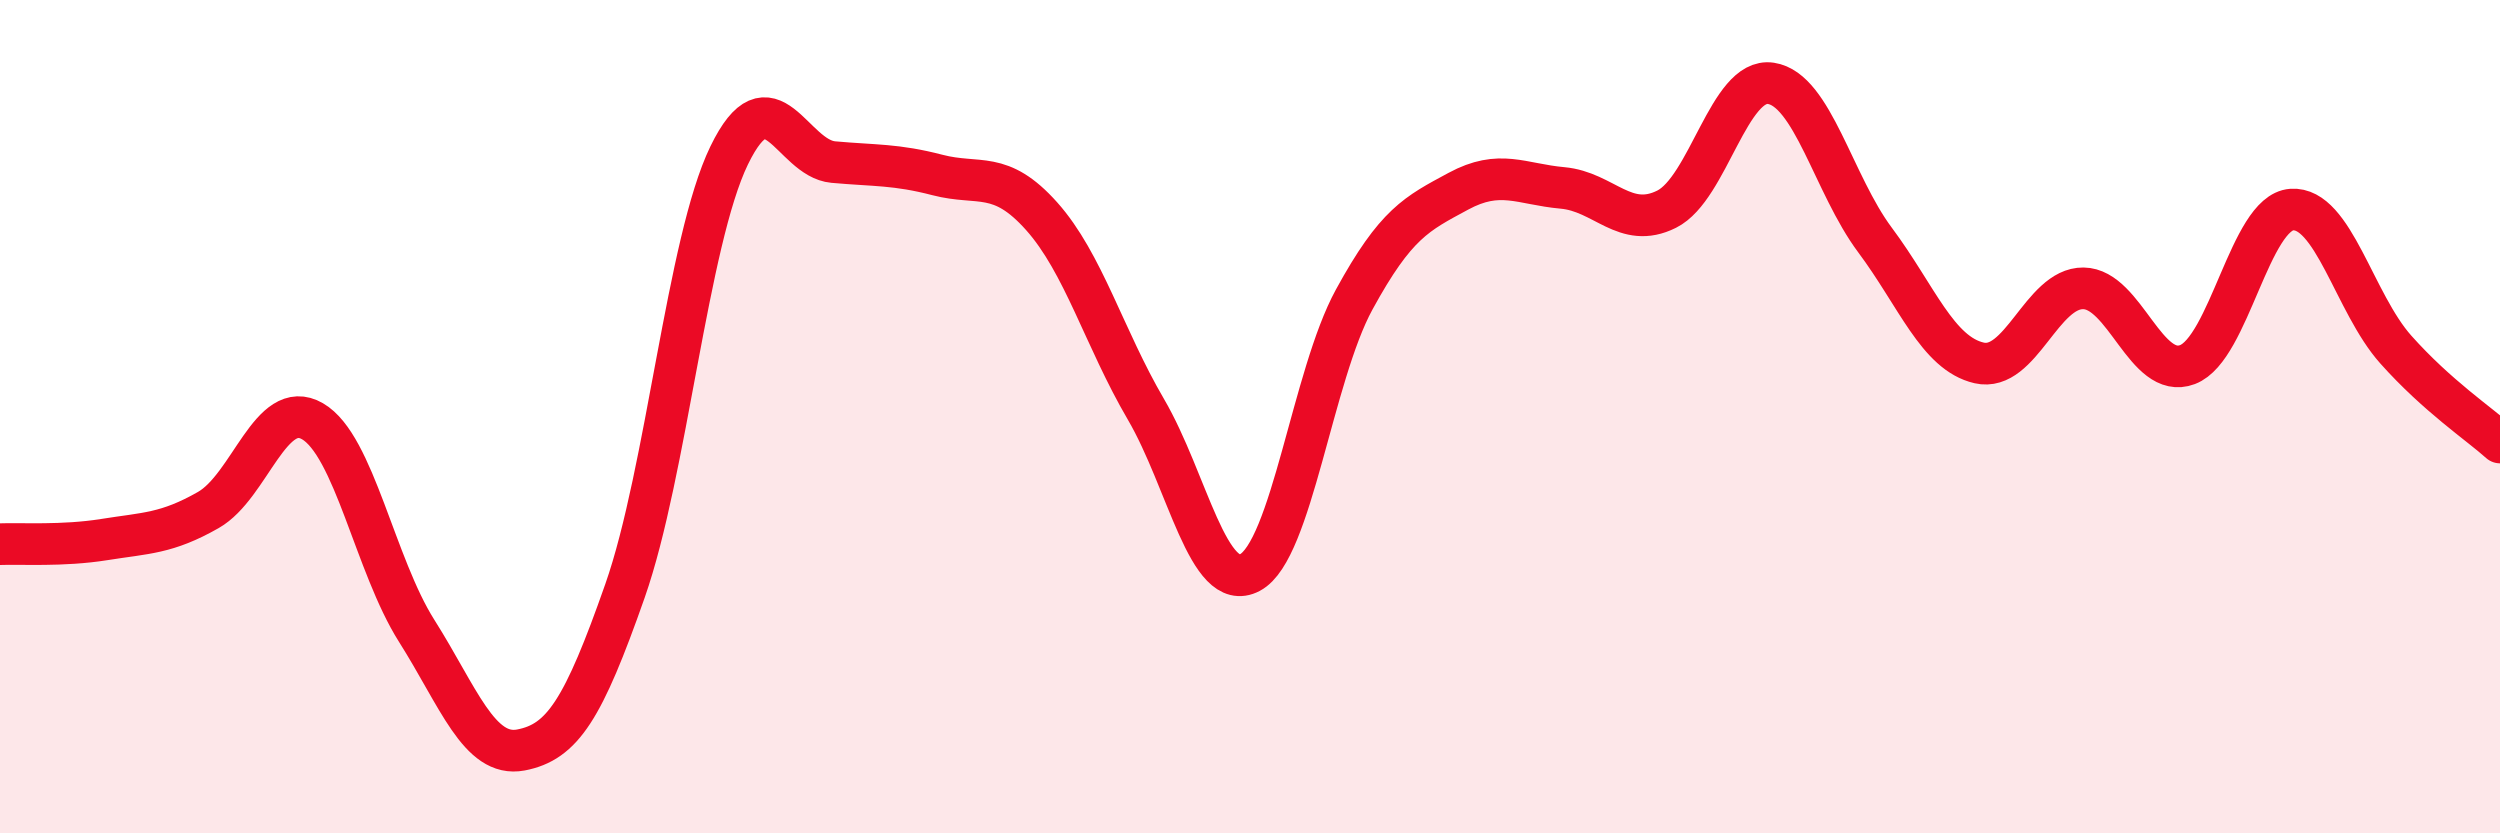
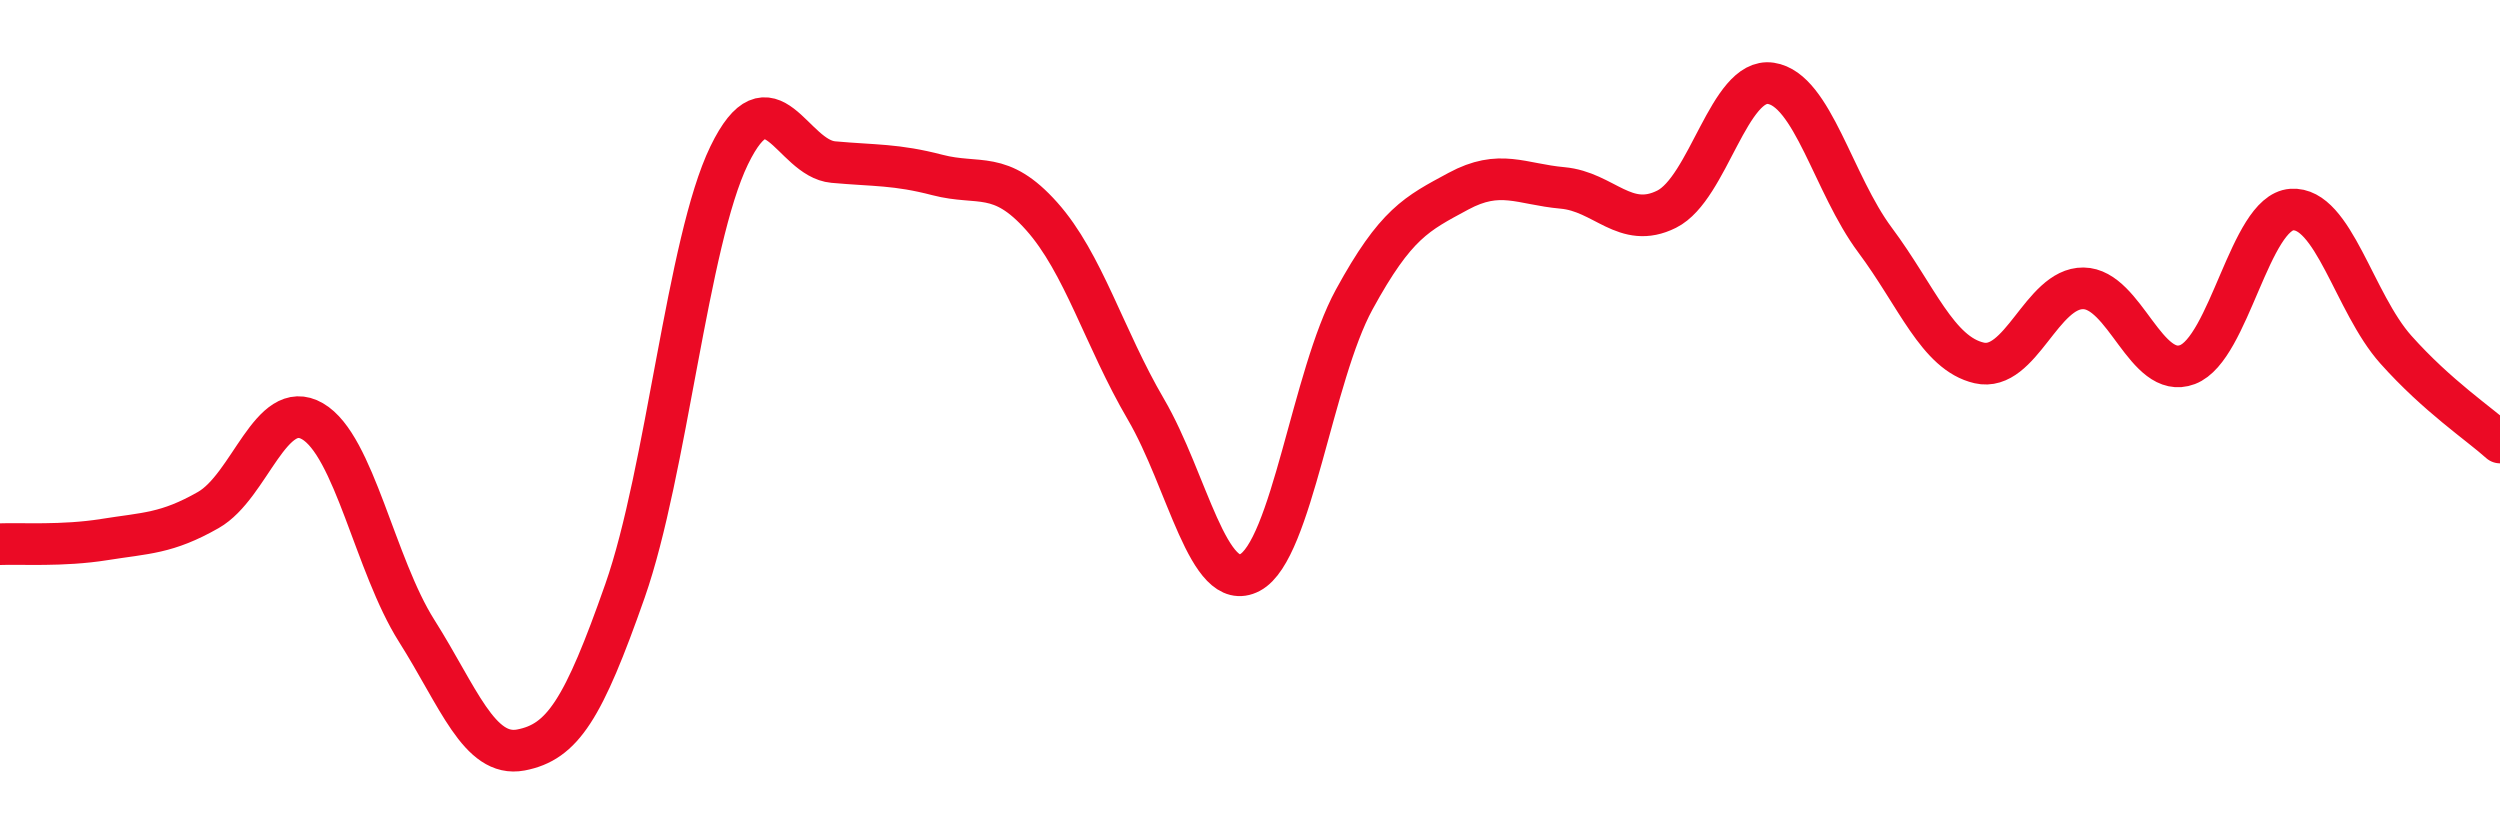
<svg xmlns="http://www.w3.org/2000/svg" width="60" height="20" viewBox="0 0 60 20">
-   <path d="M 0,13.06 C 0.5,13.04 1.5,13.11 2.5,12.95 C 3.5,12.79 4,12.81 5,12.24 C 6,11.67 6.5,9.53 7.5,10.11 C 8.5,10.69 9,13.56 10,15.14 C 11,16.72 11.5,18.19 12.5,18 C 13.5,17.81 14,17.03 15,14.18 C 16,11.33 16.5,5.79 17.5,3.73 C 18.5,1.67 19,3.8 20,3.89 C 21,3.98 21.5,3.94 22.5,4.2 C 23.5,4.46 24,4.07 25,5.19 C 26,6.31 26.5,8.11 27.5,9.82 C 28.5,11.53 29,14.27 30,13.74 C 31,13.21 31.5,9.02 32.5,7.19 C 33.5,5.36 34,5.13 35,4.59 C 36,4.05 36.5,4.42 37.5,4.51 C 38.5,4.6 39,5.52 40,5.02 C 41,4.52 41.5,1.85 42.5,2 C 43.5,2.15 44,4.42 45,5.76 C 46,7.1 46.5,8.48 47.5,8.71 C 48.5,8.94 49,6.91 50,6.92 C 51,6.93 51.5,9.13 52.5,8.75 C 53.5,8.37 54,5.1 55,5.03 C 56,4.96 56.5,7.27 57.5,8.39 C 58.5,9.51 59.5,10.17 60,10.62L60 20L0 20Z" fill="#EB0A25" opacity="0.1" stroke-linecap="round" stroke-linejoin="round" />
  <path d="M 0,13.06 C 0.5,13.04 1.5,13.11 2.5,12.95 C 3.5,12.79 4,12.81 5,12.24 C 6,11.67 6.5,9.53 7.5,10.11 C 8.5,10.69 9,13.56 10,15.14 C 11,16.72 11.5,18.19 12.5,18 C 13.5,17.81 14,17.03 15,14.18 C 16,11.33 16.5,5.79 17.5,3.73 C 18.5,1.67 19,3.8 20,3.89 C 21,3.98 21.5,3.94 22.5,4.2 C 23.5,4.46 24,4.07 25,5.19 C 26,6.31 26.5,8.11 27.5,9.82 C 28.5,11.53 29,14.27 30,13.74 C 31,13.21 31.5,9.02 32.5,7.19 C 33.5,5.36 34,5.13 35,4.59 C 36,4.05 36.5,4.42 37.5,4.51 C 38.5,4.6 39,5.52 40,5.02 C 41,4.52 41.5,1.85 42.5,2 C 43.5,2.15 44,4.42 45,5.76 C 46,7.1 46.5,8.48 47.5,8.71 C 48.5,8.94 49,6.91 50,6.92 C 51,6.93 51.5,9.13 52.5,8.75 C 53.5,8.37 54,5.1 55,5.03 C 56,4.96 56.5,7.27 57.5,8.39 C 58.5,9.51 59.5,10.17 60,10.62" stroke="#EB0A25" stroke-width="1" fill="none" stroke-linecap="round" stroke-linejoin="round" />
</svg>